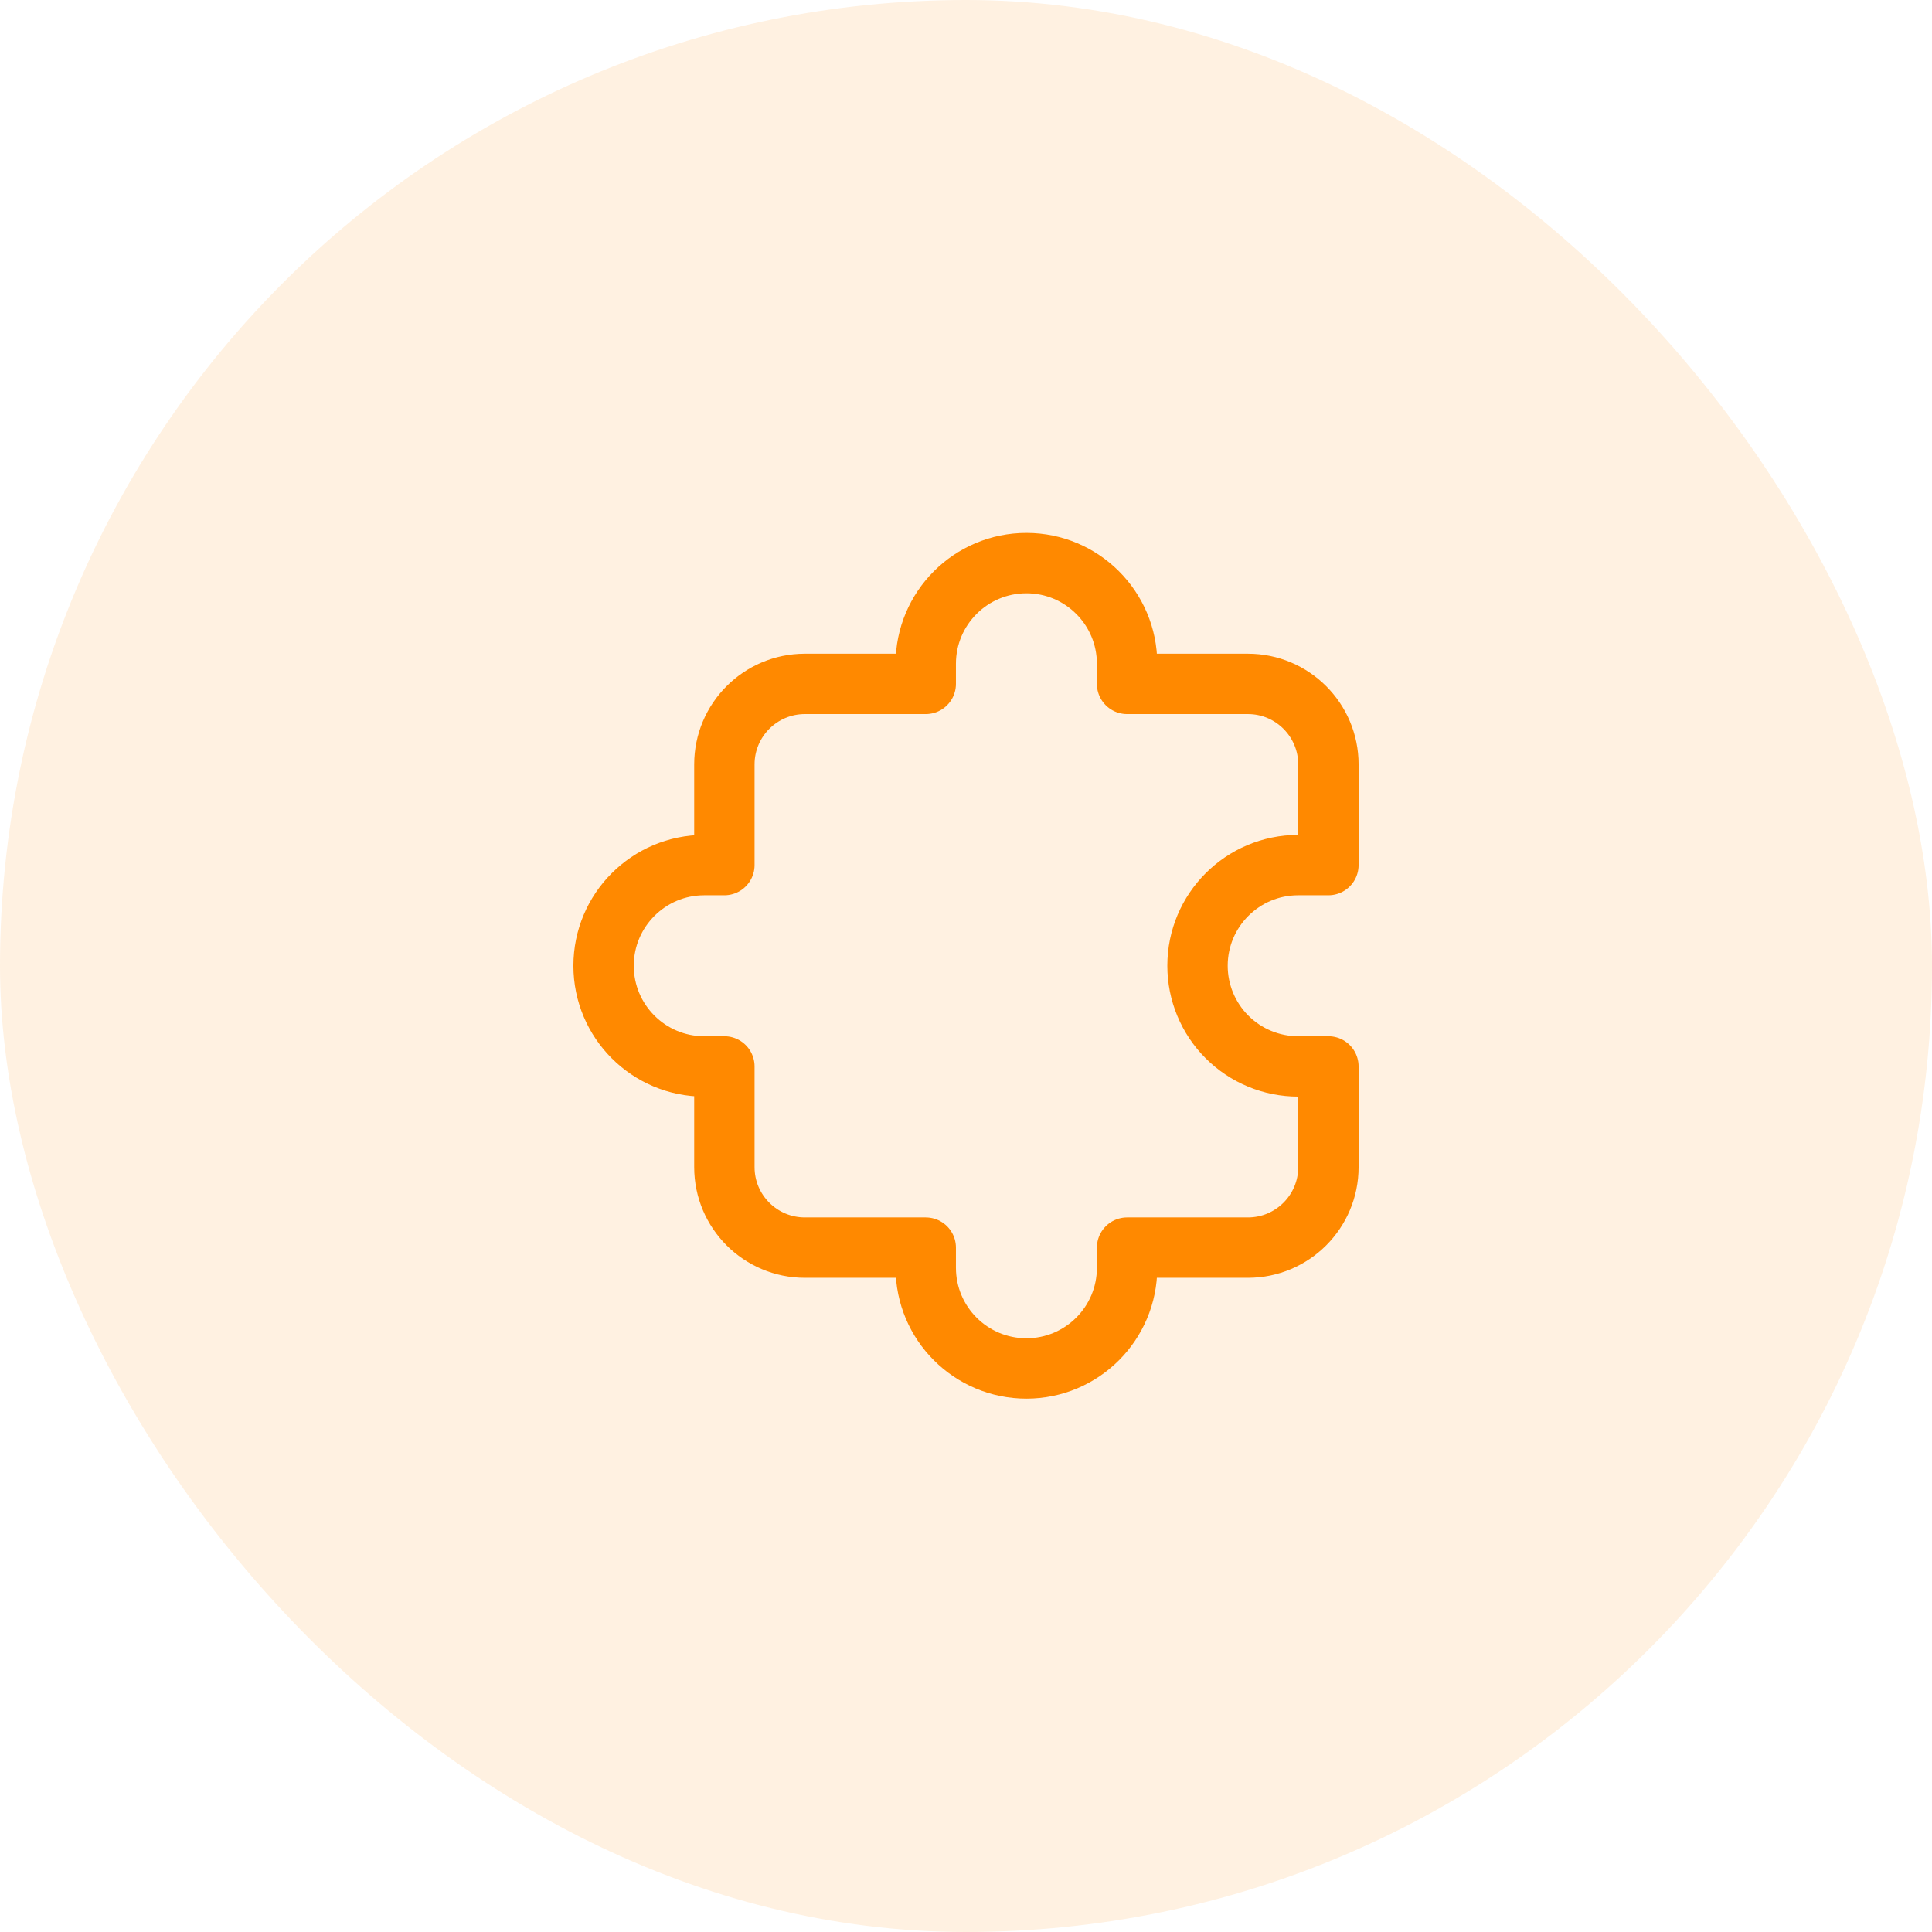
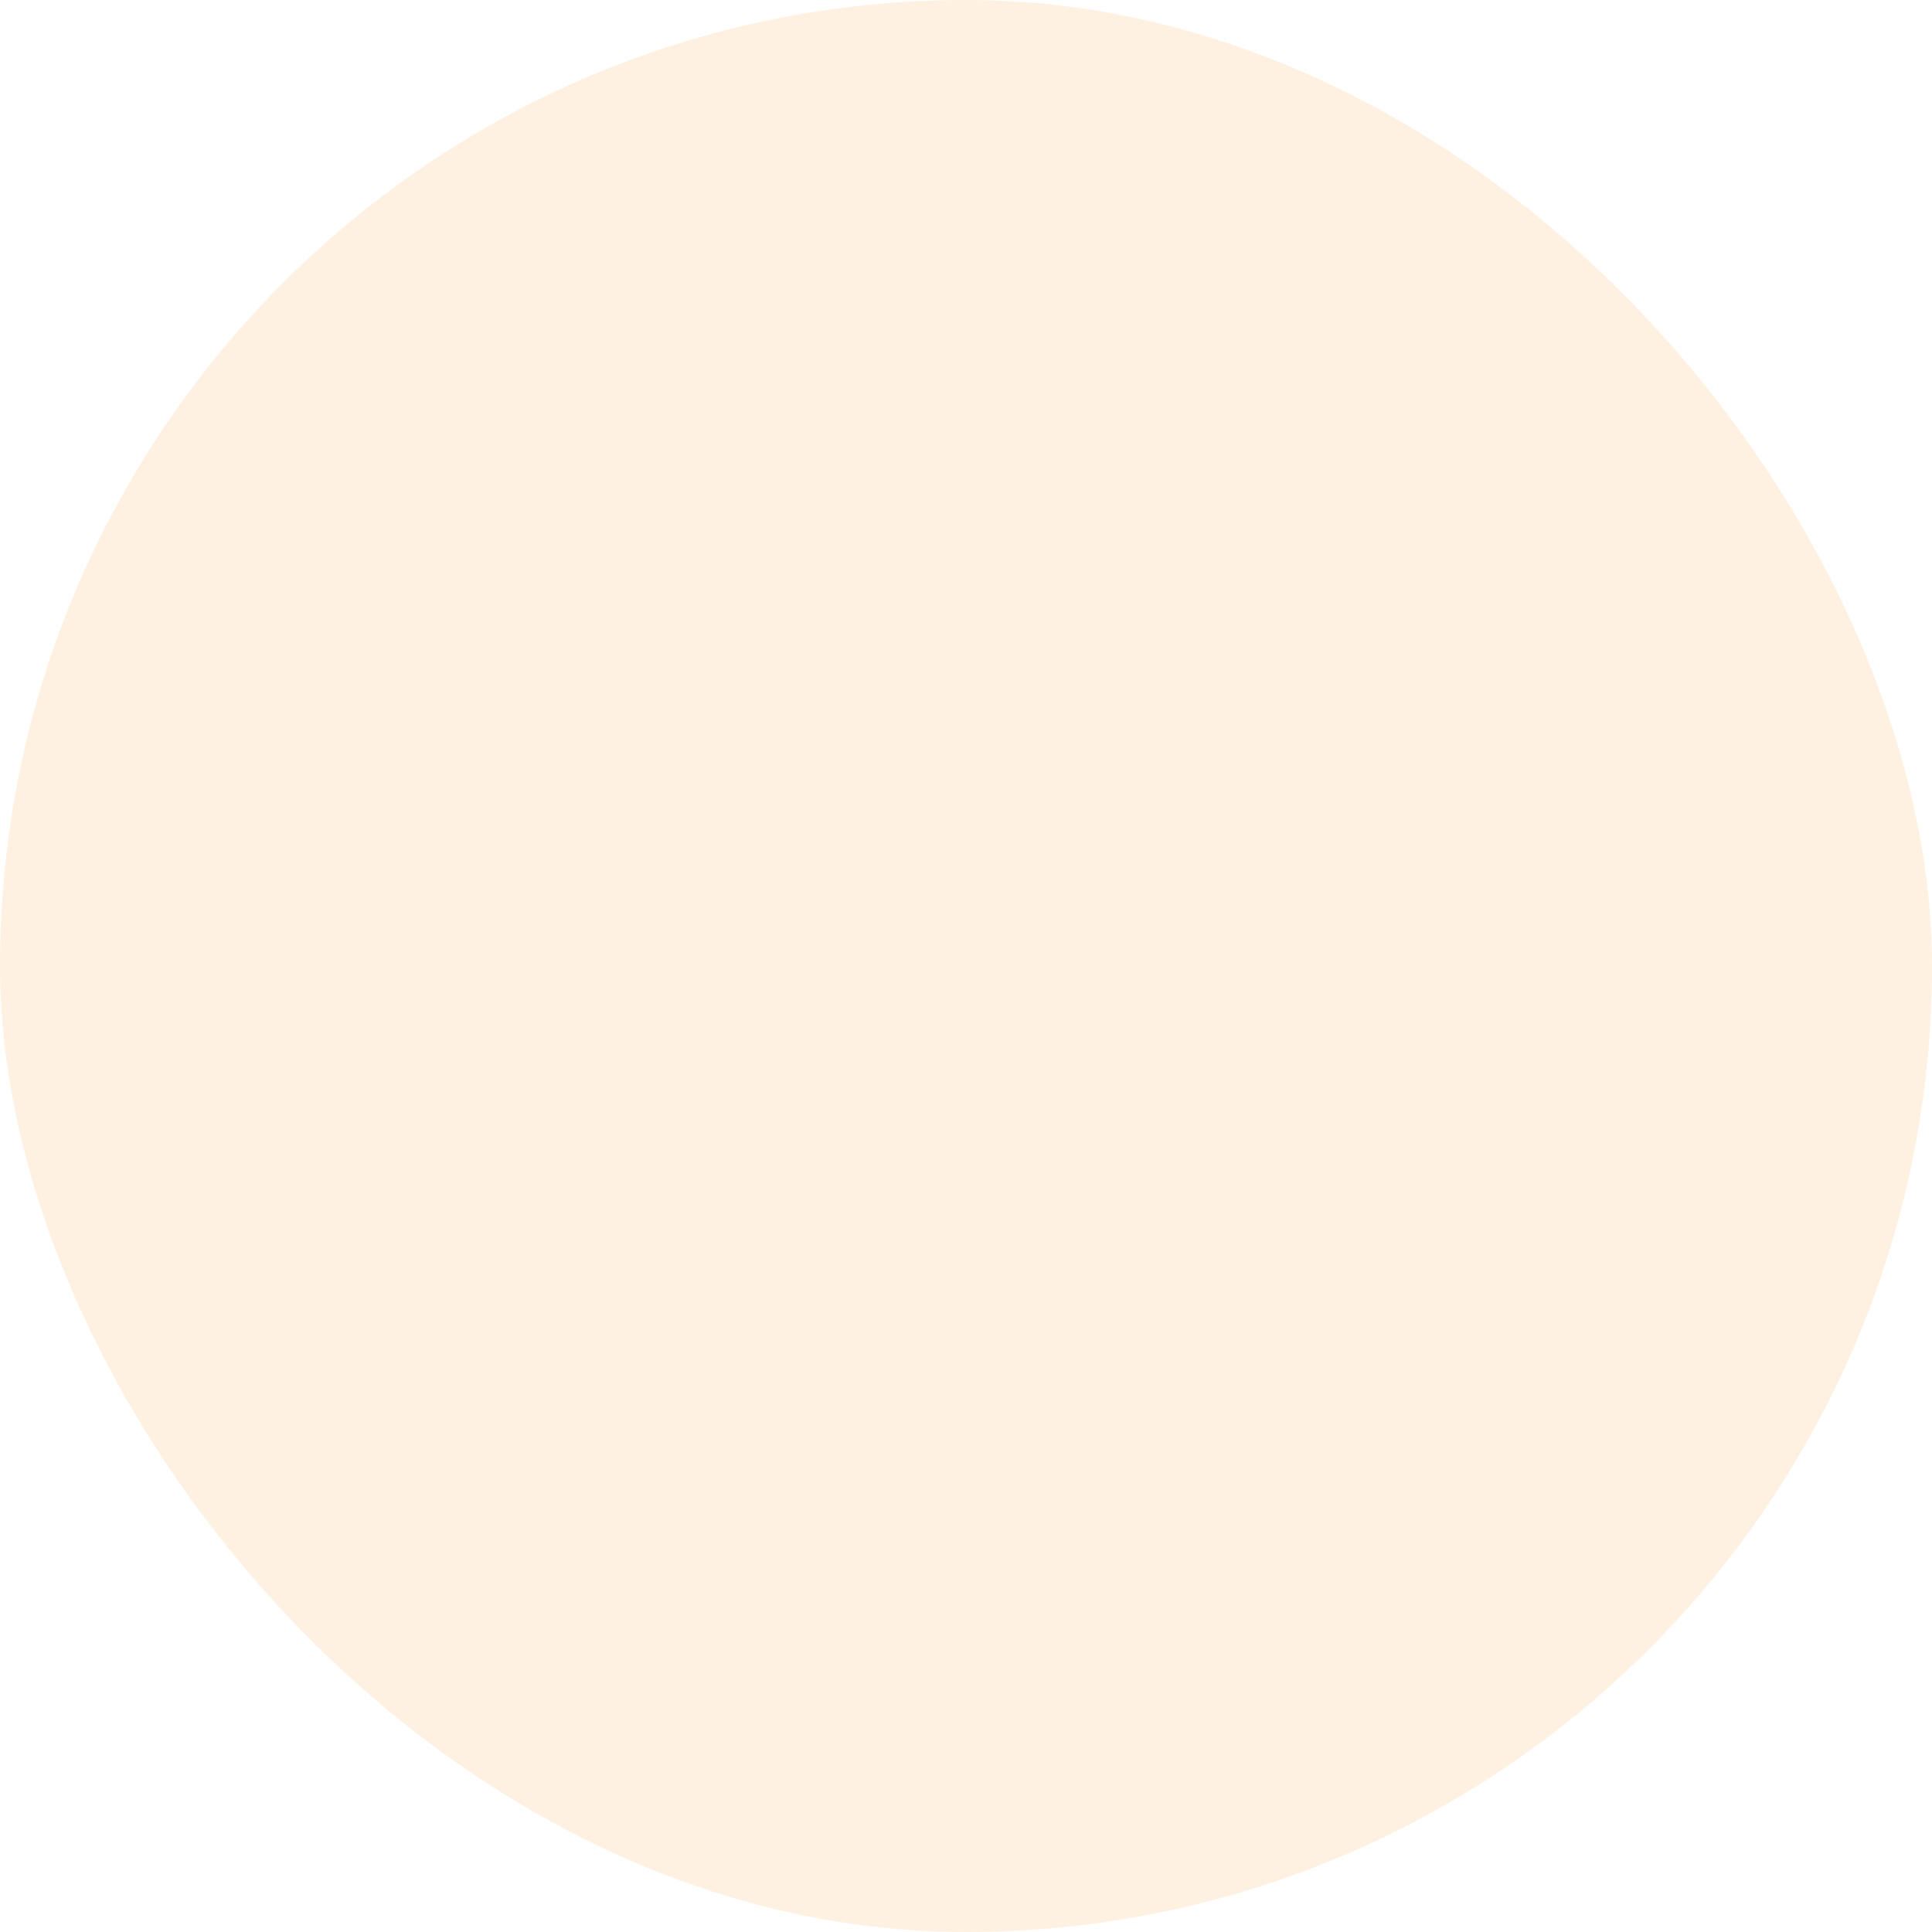
<svg xmlns="http://www.w3.org/2000/svg" width="48" height="48" viewBox="0 0 48 48" fill="none">
  <rect width="48" height="48" rx="24" fill="#FF8900" fill-opacity="0.12" />
-   <path fill-rule="evenodd" clip-rule="evenodd" d="M33.004 21.493H32.253C30.872 21.493 29.752 22.613 29.752 23.994V23.994C29.752 24.658 30.016 25.294 30.485 25.763C30.954 26.232 31.59 26.495 32.253 26.495H33.004V28.997C33.004 30.102 32.108 30.997 31.003 30.997H28.002V31.497C28.002 32.879 26.882 33.999 25.501 33.999V33.999C24.119 33.999 23 32.879 23 31.497V30.997H19.998C18.893 30.997 17.997 30.102 17.997 28.997V26.495H17.497C16.116 26.495 14.996 25.376 14.996 23.994V23.994C14.996 22.613 16.116 21.493 17.497 21.493H17.997V18.992C17.997 17.887 18.893 16.991 19.998 16.991H23V16.491C23 15.11 24.119 13.99 25.501 13.99V13.99C26.882 13.99 28.002 15.11 28.002 16.491V16.991H31.003C32.108 16.991 33.004 17.887 33.004 18.992V21.493Z" stroke="#FF8900" stroke-width="1.5" stroke-linecap="round" stroke-linejoin="round" />
</svg>